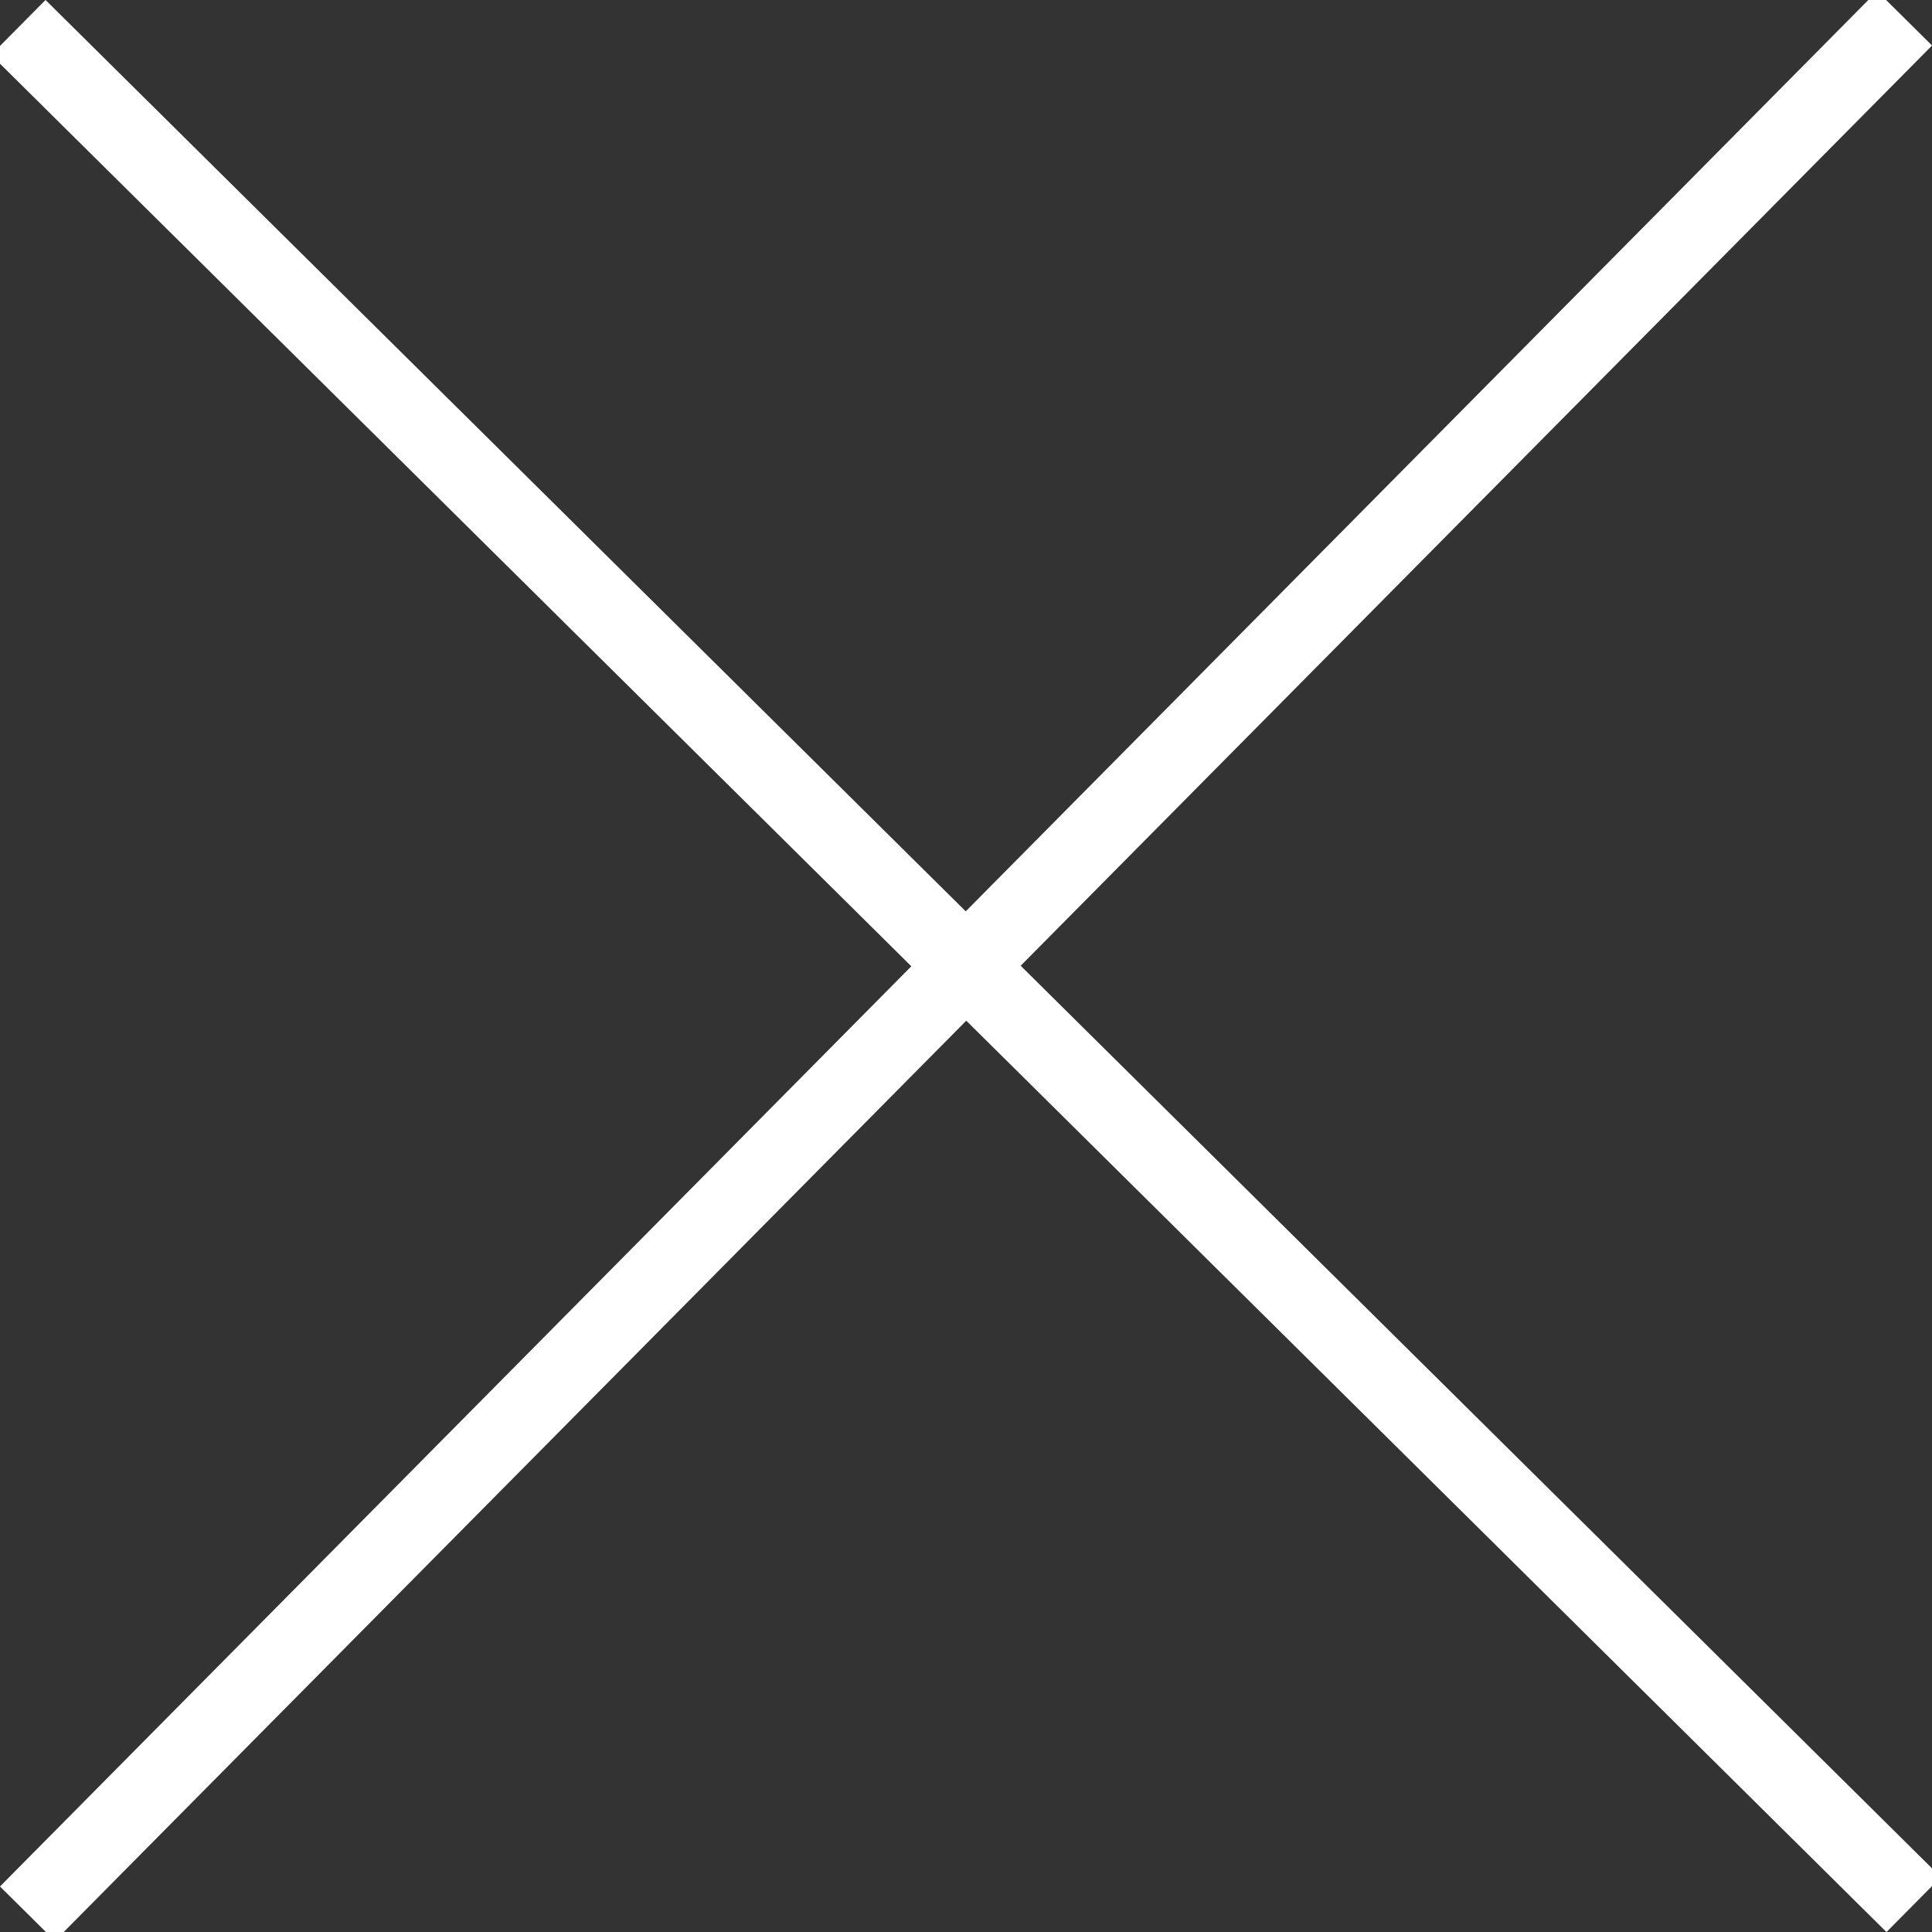
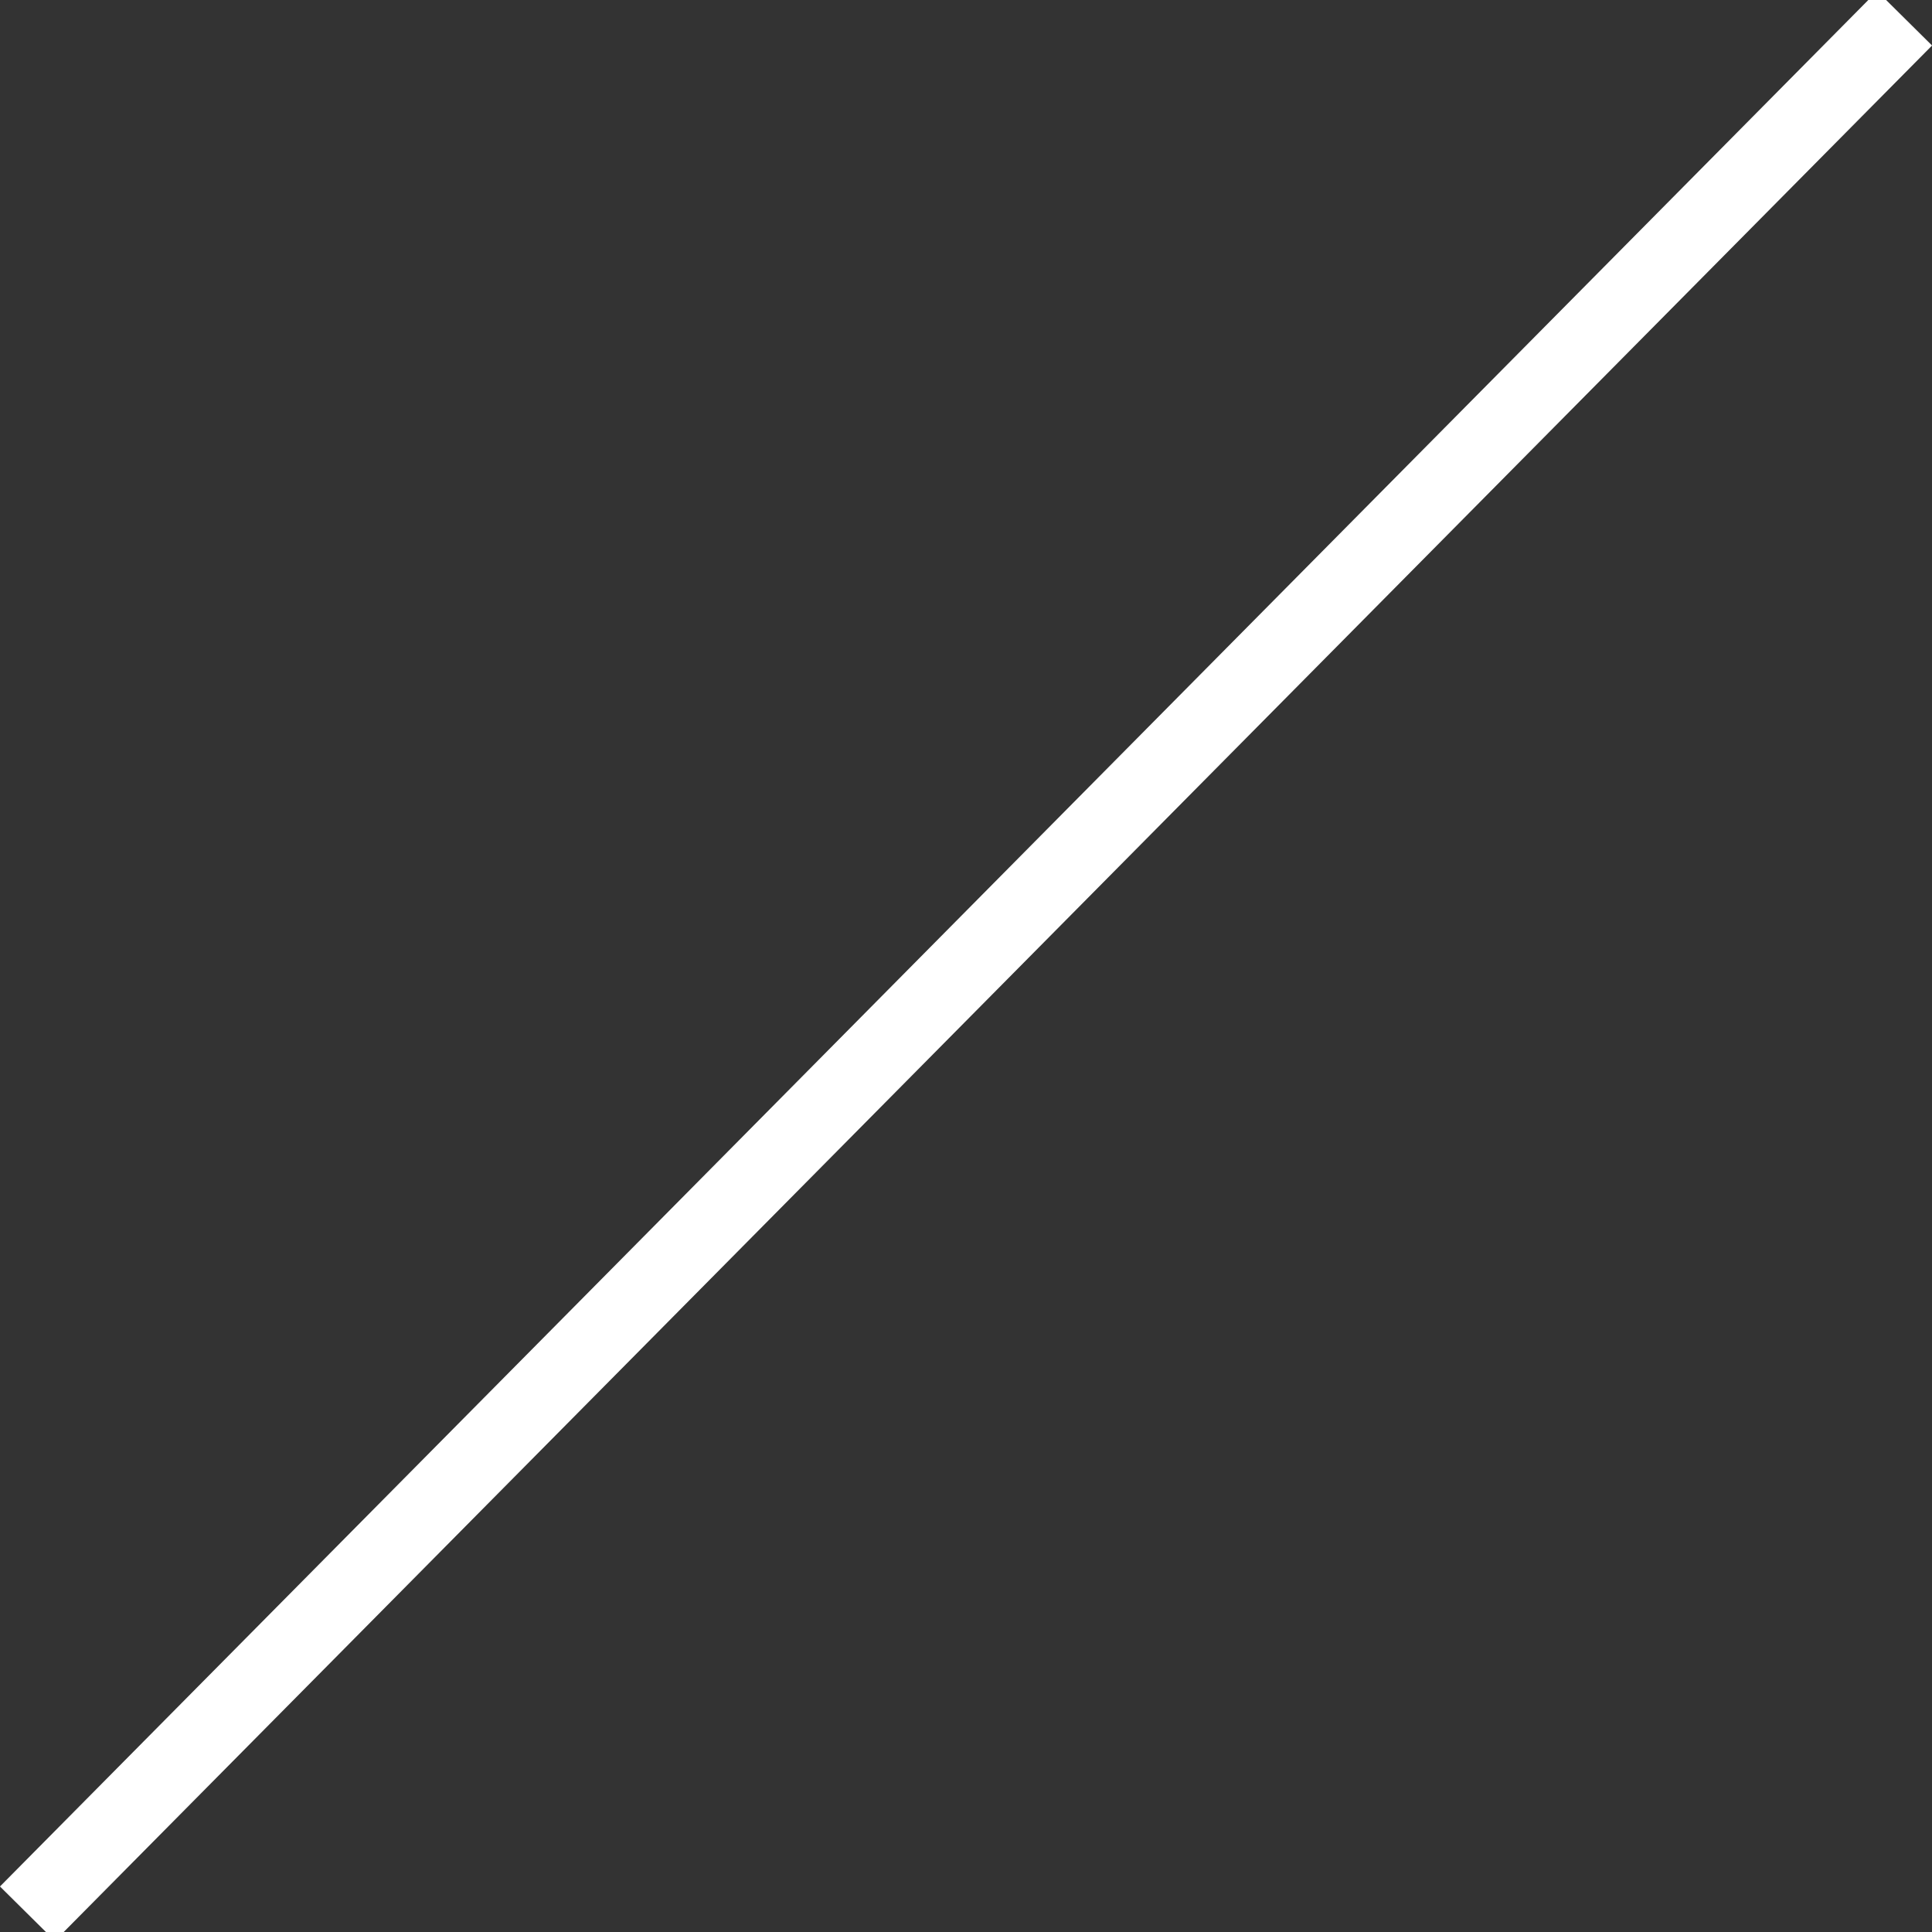
<svg xmlns="http://www.w3.org/2000/svg" width="74.96" height="74.96" viewBox="0 0 74.96 74.96">
  <rect x="0" y="0" width="74.96" height="74.96" fill="#333333" stroke="none" />
  <line id="Line_2" data-name="Line 2" y1="0.5" x2="103.5" transform="translate(0.711 73.896) rotate(-45)" fill="none" stroke="#fff" stroke-width="3" />
-   <line id="Line_3" data-name="Line 3" y1="0.5" x2="103.5" transform="translate(1.064 0.711) rotate(45)" fill="none" stroke="#fff" stroke-width="3" />
</svg>